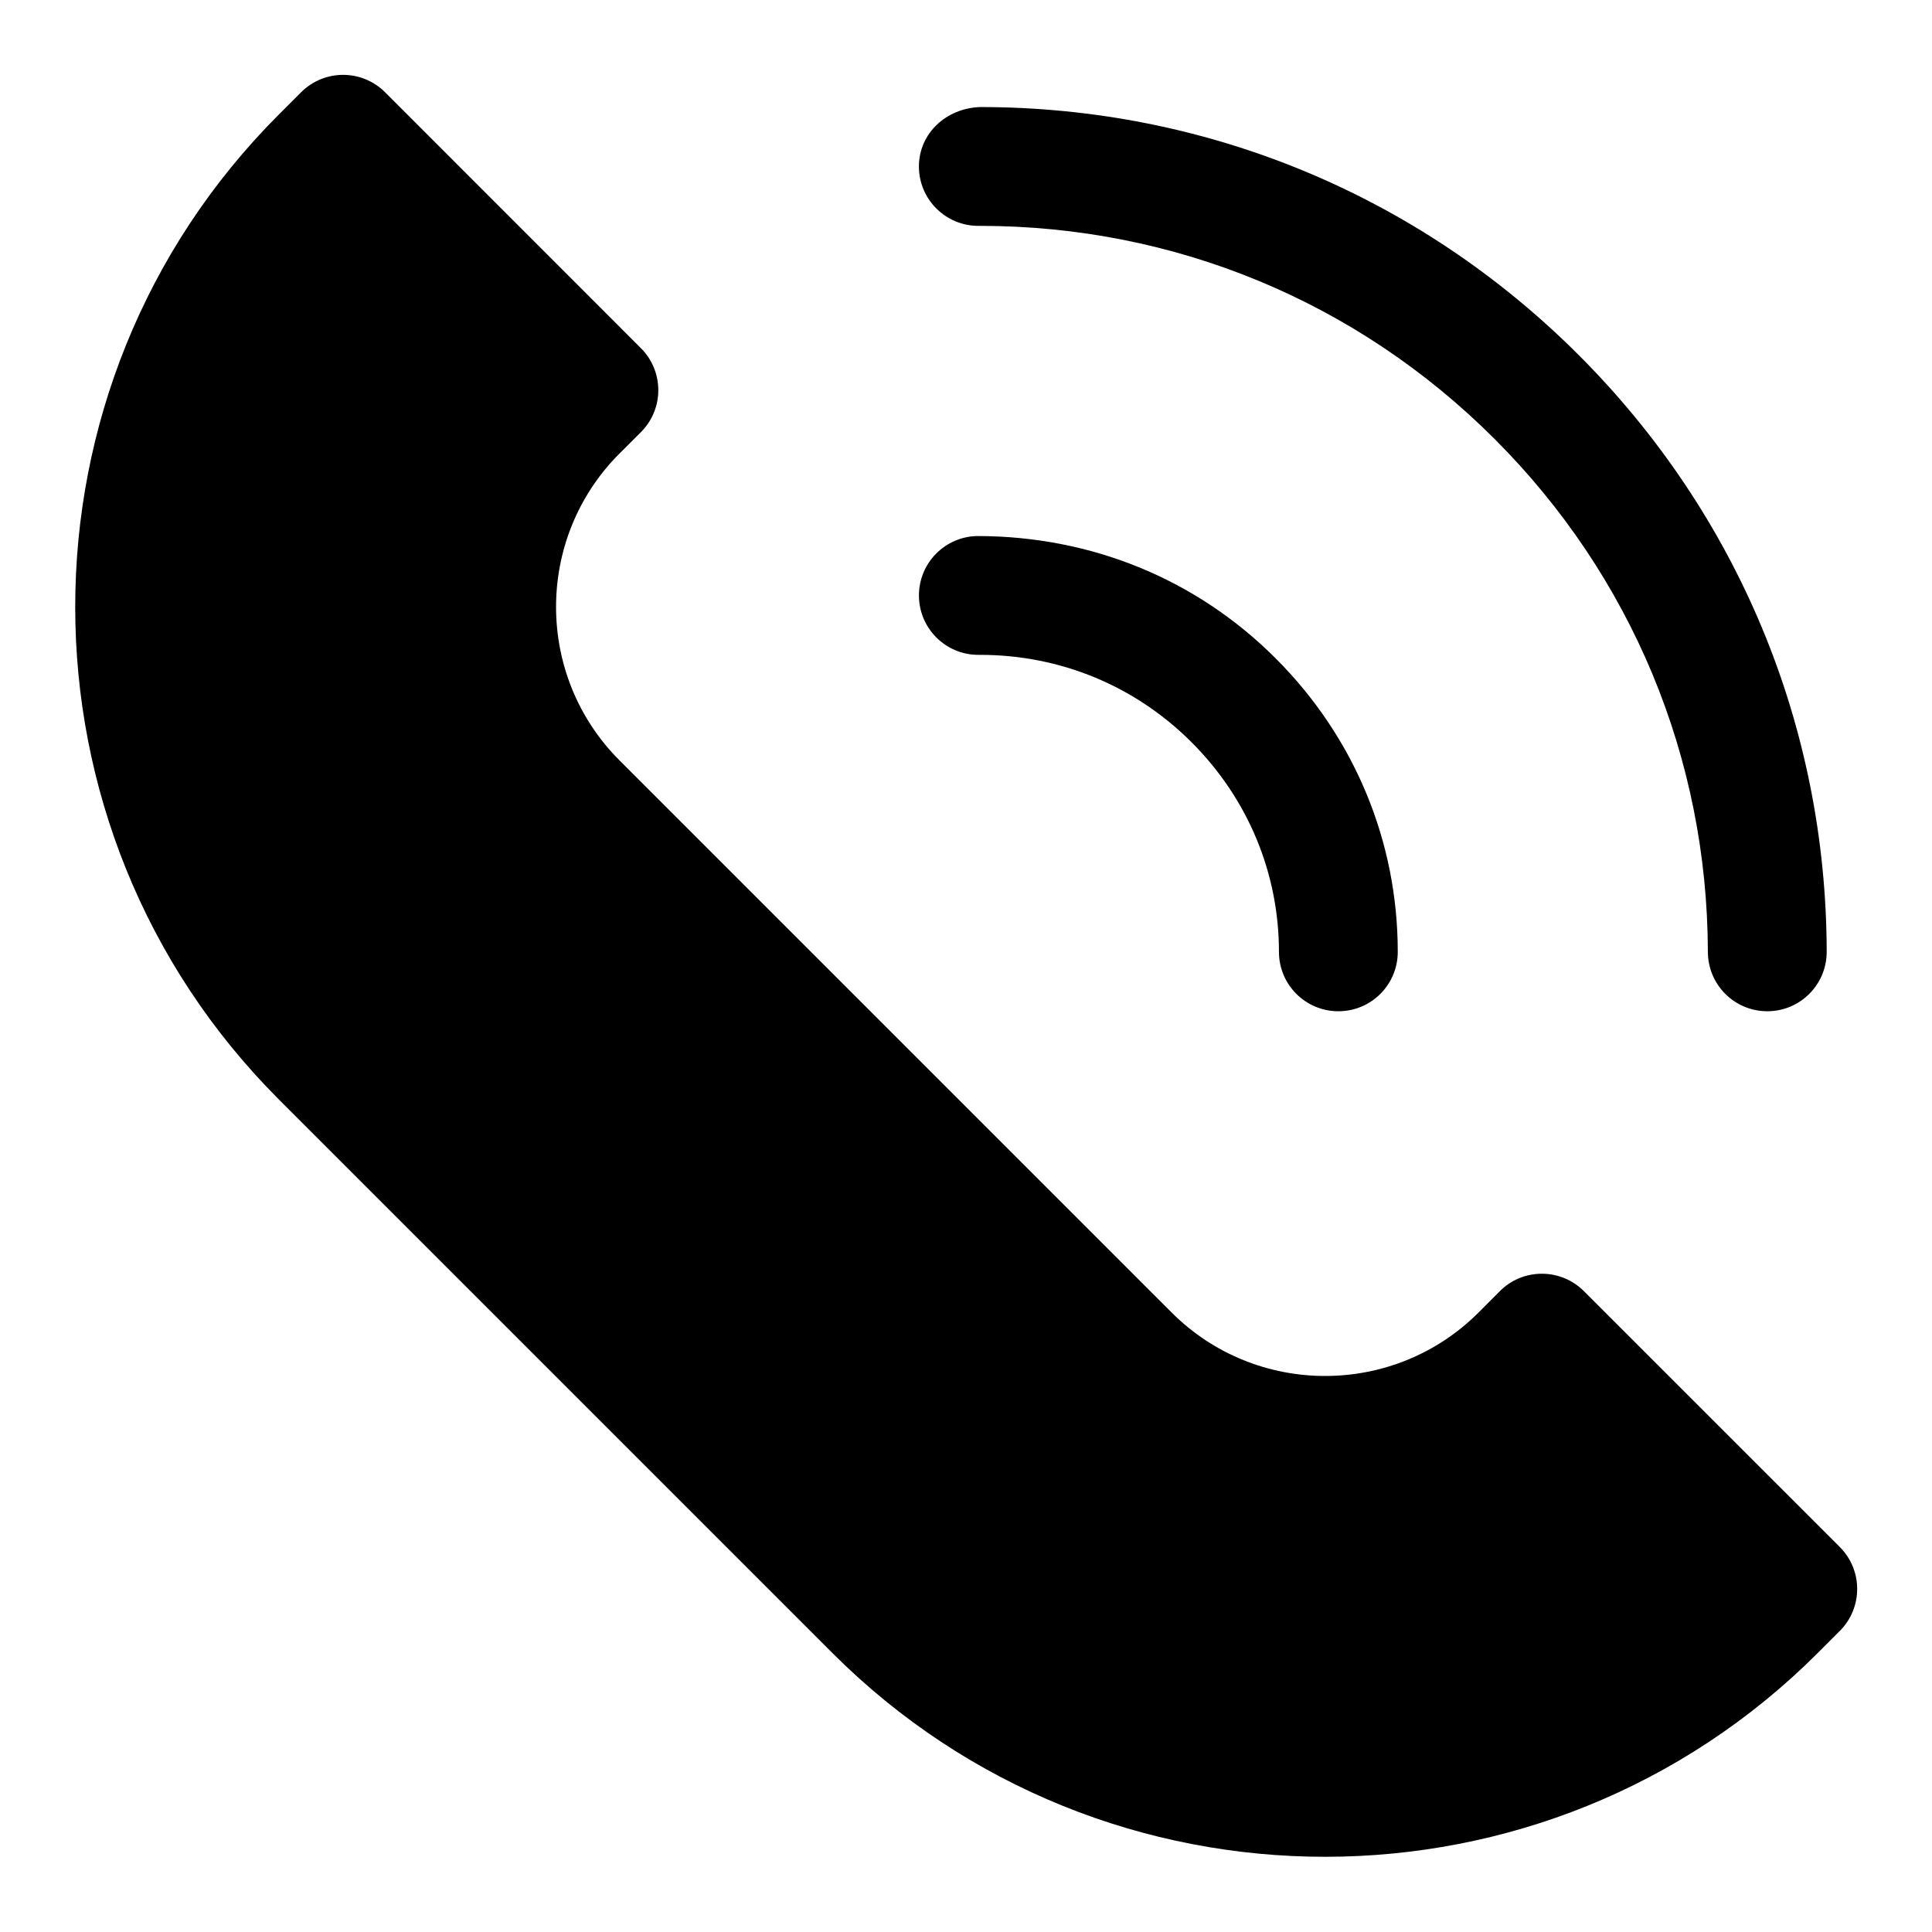
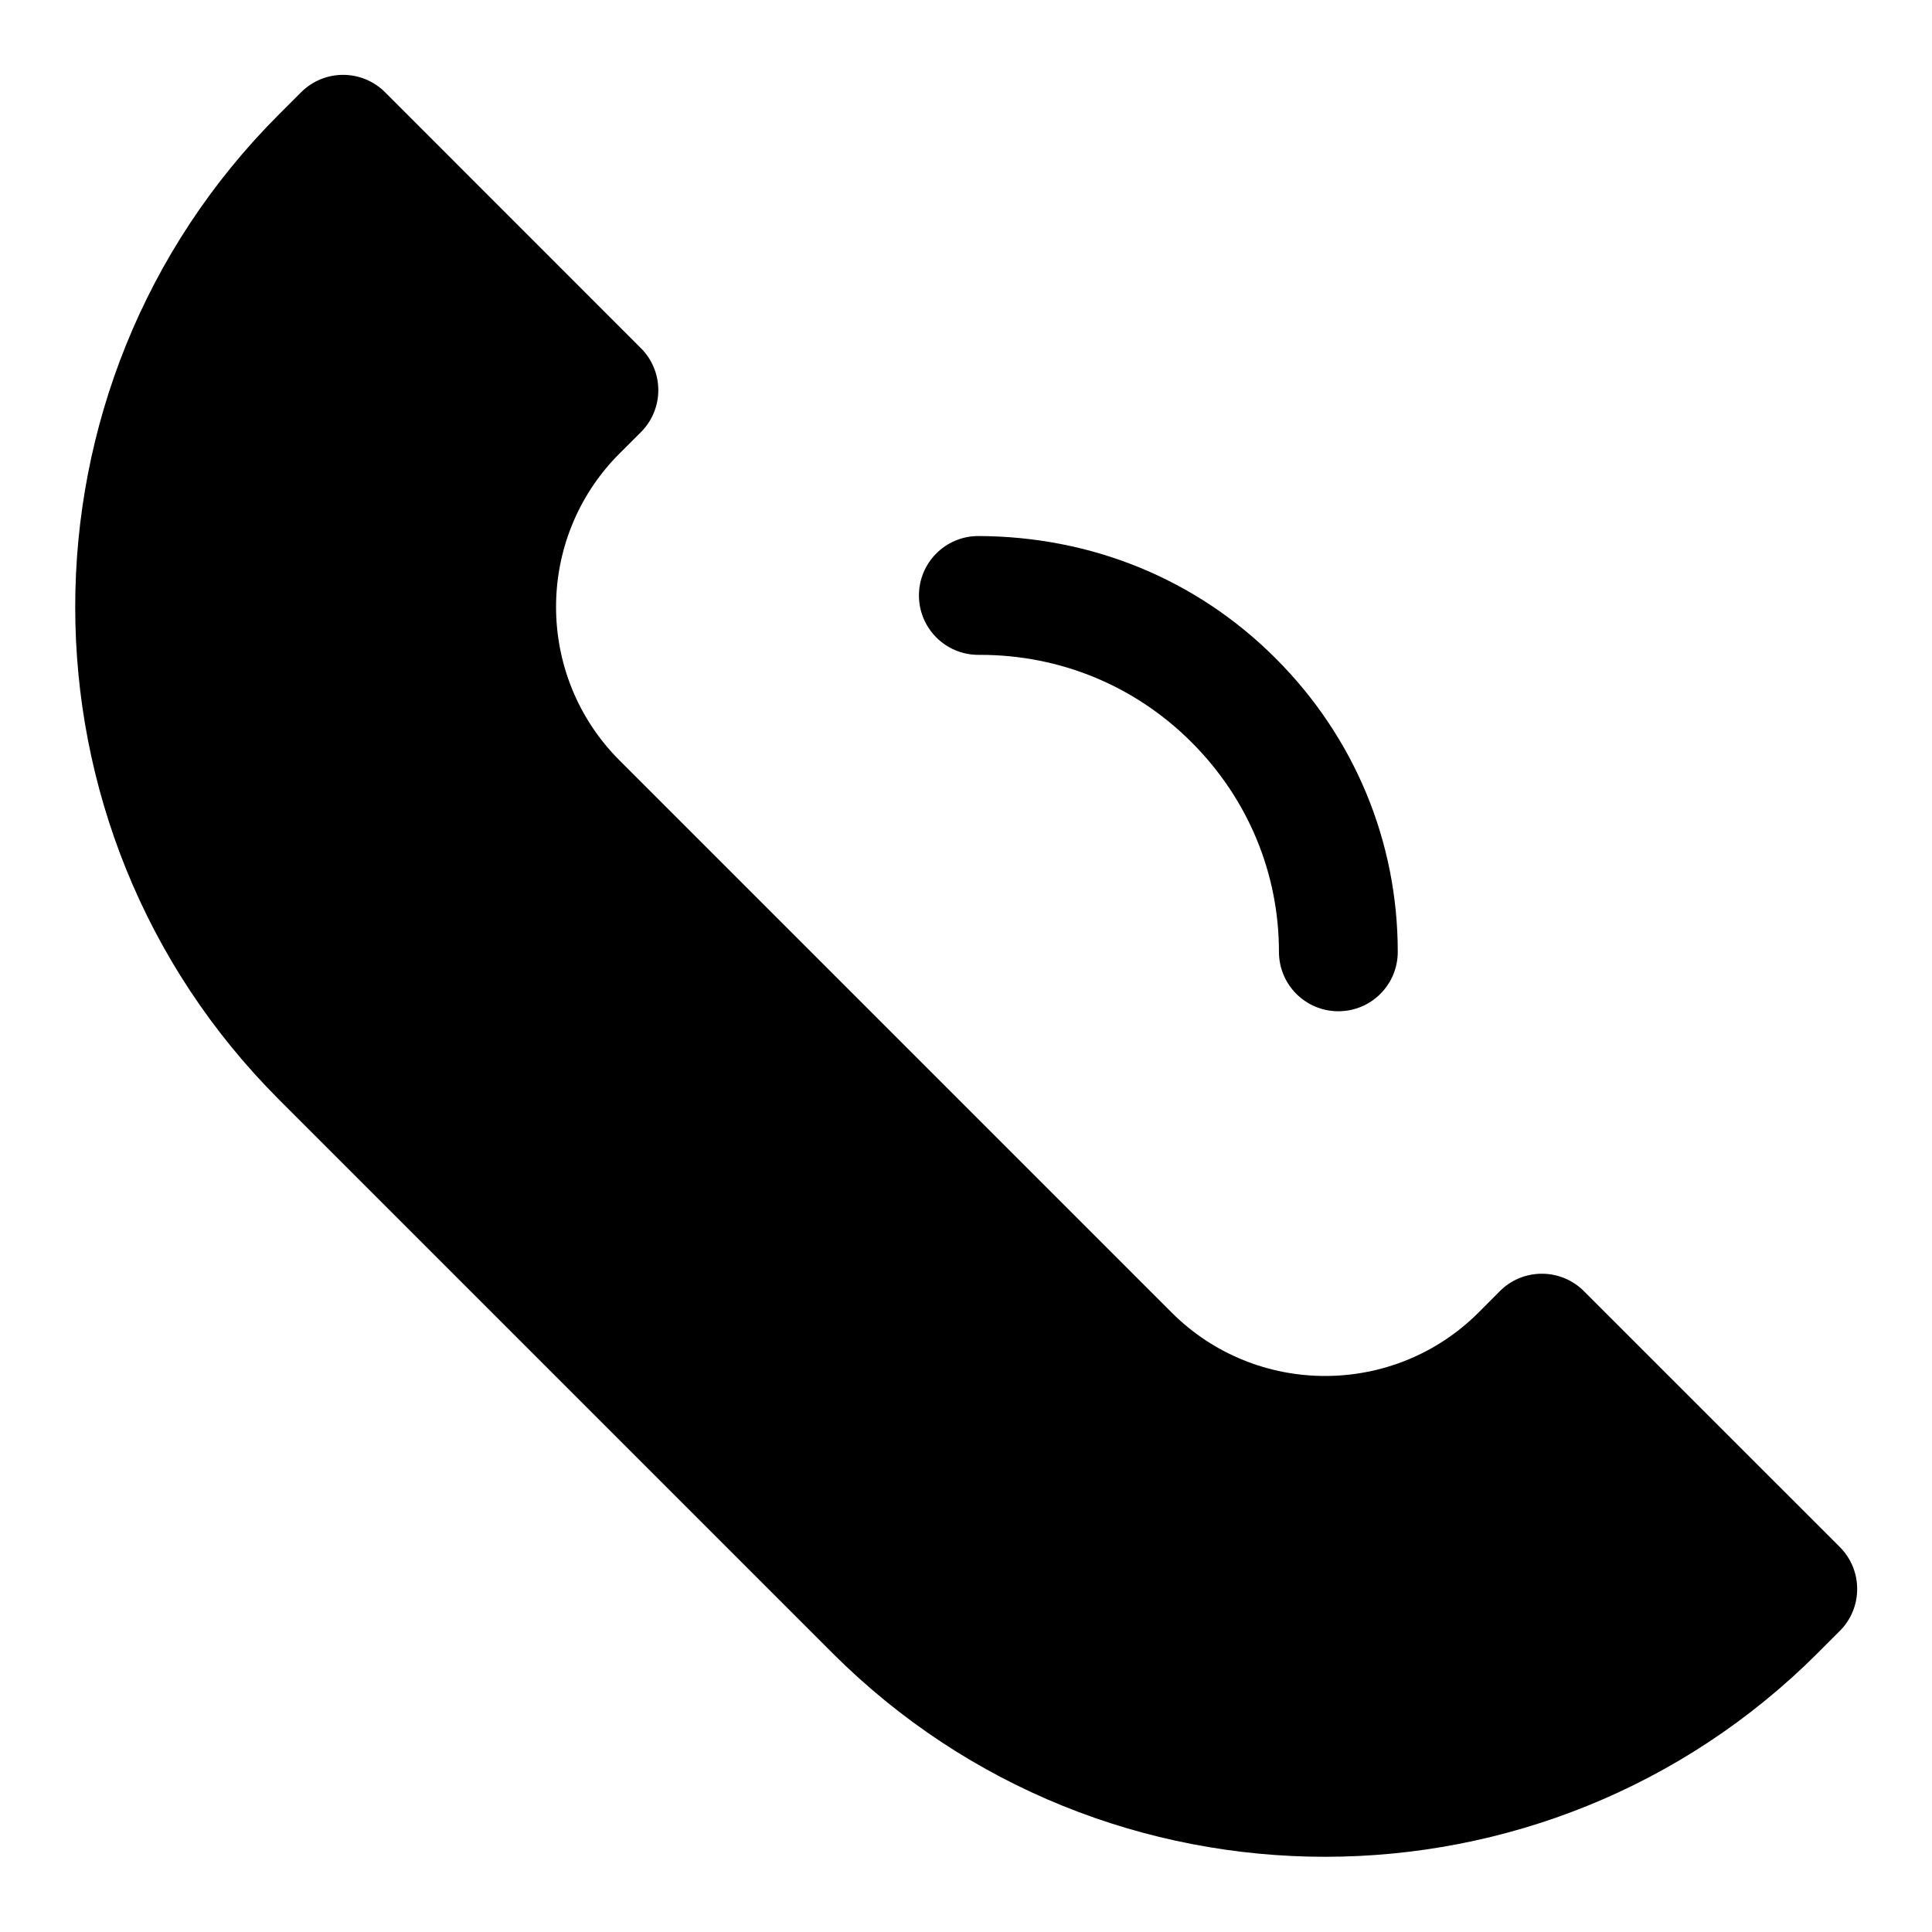
<svg xmlns="http://www.w3.org/2000/svg" fill="#000000" width="800px" height="800px" version="1.1" viewBox="144 144 512 512">
  <g>
    <path d="m217.92 435.39 146.69 146.69c35.992 35.992 83.27 53.988 130.55 53.988 47.262 0 94.543-17.996 130.54-53.988l5.856-5.856c6.156-6.156 6.156-16.105 0-22.262l-67.809-67.797c-2.961-2.961-6.941-4.613-11.133-4.613h-0.016c-4.188 0-8.188 1.652-11.133 4.629l-5.637 5.652c-22.418 22.418-58.914 22.418-81.332 0l-146.32-146.32c-22.418-22.418-22.418-58.898-0.016-81.316l5.668-5.652c2.961-2.961 4.629-6.941 4.629-11.133 0-4.188-1.652-8.203-4.613-11.145l-67.793-67.812c-6.156-6.156-16.105-6.156-22.262 0l-5.859 5.859c-71.996 71.98-71.996 189.1 0 261.08z" />
-     <path d="m596.61 396.28c0.016 8.691 7.055 15.711 15.742 15.711h0.031c8.707-0.016 15.727-7.086 15.711-15.777-0.125-59.719-23.457-115.86-65.73-158.13-42.383-42.383-98.699-65.715-158.61-65.715-8.91 0.285-16.246 6.91-16.23 15.777 0.016 8.691 7.07 15.711 15.742 15.711h0.031 0.457c51.5 0 99.91 20.043 136.34 56.488 36.34 36.344 56.398 84.613 56.508 135.94z" />
    <path d="m387.53 301.88c0.047 8.676 7.086 15.664 15.742 15.664h0.488c21.191 0 41.059 8.203 56.016 23.16 14.926 14.926 23.16 34.652 23.16 55.547 0 8.707 7.039 15.742 15.742 15.742 8.707 0 15.742-7.039 15.742-15.742 0-29.301-11.492-56.93-32.387-77.809-21.035-21.035-48.871-32.324-78.848-32.387-8.695 0.047-15.703 7.133-15.656 15.824z" />
  </g>
</svg>